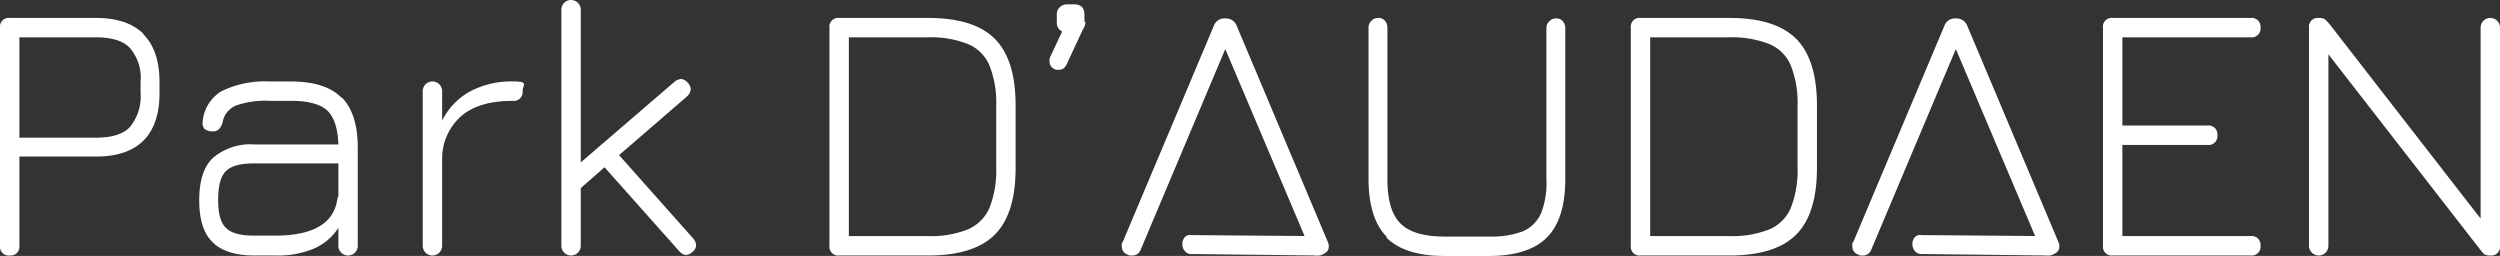
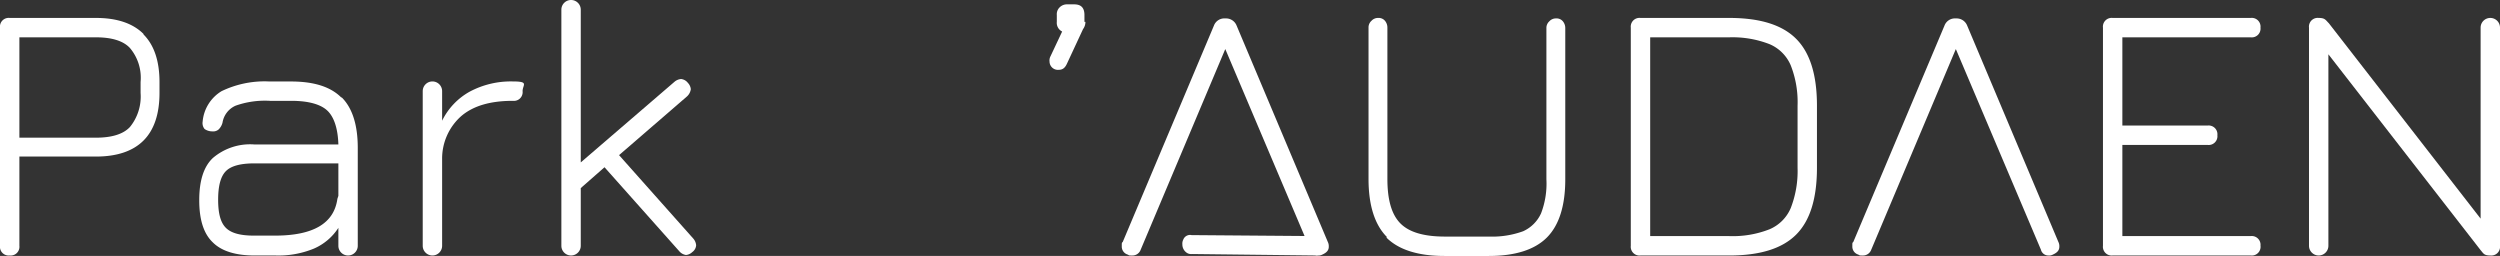
<svg xmlns="http://www.w3.org/2000/svg" width="314.57" height="32.207" viewBox="0 0 314.57 32.207">
  <rect x="0" y="0" width="314.57" height="32.207" fill="#333333" stroke="none" />
  <defs>
    <clipPath id="clip-path">
      <rect id="Rectangle_2" data-name="Rectangle 2" width="314.57" height="32.207" fill="#fff" />
    </clipPath>
  </defs>
  <g id="Group_2" data-name="Group 2" transform="translate(0 0)">
    <g id="Group_1" data-name="Group 1" transform="translate(0 0)" clip-path="url(#clip-path)">
      <path id="Path_1" data-name="Path 1" d="M18.056,5.774c1.342,1.342,2.013,3.355,2.013,5.978v1.4c0,2.623-.671,4.636-2.013,5.978s-3.355,2.013-5.978,2.013H2.44V32.369a1.1,1.1,0,0,1-1.22,1.22A1.1,1.1,0,0,1,0,32.369V4.92A1.1,1.1,0,0,1,1.22,3.7H12.078c2.623,0,4.636.671,5.978,2.013Zm-.366,5.978a5.788,5.788,0,0,0-1.342-4.27c-.854-.915-2.318-1.342-4.27-1.342H2.44V18.767h9.638c1.952,0,3.416-.427,4.27-1.342a6.06,6.06,0,0,0,1.342-4.27Z" transform="translate(0 -1.443)" fill="#fff" />
      <path id="Path_2" data-name="Path 2" d="M59.034,18.813c1.342,1.342,2.013,3.477,2.013,6.344V37.479a1.22,1.22,0,1,1-2.44,0V35.222A6.939,6.939,0,0,1,55.5,37.845a11.733,11.733,0,0,1-4.819.854H48.054c-2.379,0-4.148-.549-5.246-1.647-1.159-1.1-1.708-2.867-1.708-5.307s.549-4.209,1.708-5.307a7.22,7.22,0,0,1,5.246-1.708H58.607c-.061-2.013-.549-3.477-1.4-4.27s-2.379-1.22-4.514-1.22H50.006a11.04,11.04,0,0,0-4.331.61,2.82,2.82,0,0,0-1.647,2.135,1.852,1.852,0,0,1-.488.854,1.035,1.035,0,0,1-.793.244,1.688,1.688,0,0,1-.976-.3,1.167,1.167,0,0,1-.244-.915,4.969,4.969,0,0,1,2.379-3.843,12.416,12.416,0,0,1,6.039-1.22h2.684c2.928,0,5,.671,6.344,2.013Zm-.427,12.444V27.109H48.054c-1.708,0-2.928.3-3.6.976s-.976,1.891-.976,3.6.3,2.867.976,3.538,1.83.976,3.538.976h2.623c4.819,0,7.442-1.525,7.869-4.636l.122-.366Z" transform="translate(-16.03 -6.552)" fill="#fff" />
      <path id="Path_3" data-name="Path 3" d="M99.766,18.02a1.1,1.1,0,0,1-1.22,1.22c-2.806,0-4.941.61-6.466,1.891a7.133,7.133,0,0,0-2.44,5.429V37.479a1.22,1.22,0,1,1-2.44,0V18.02a1.22,1.22,0,1,1,2.44,0v3.721a8.4,8.4,0,0,1,3.477-3.66A10.992,10.992,0,0,1,98.546,16.8C100.62,16.8,99.766,17.227,99.766,18.02Z" transform="translate(-34.009 -6.552)" fill="#fff" />
      <path id="Path_4" data-name="Path 4" d="M132.758,30.865a1.143,1.143,0,0,1-.488.854,1.312,1.312,0,0,1-.793.366,1.388,1.388,0,0,1-.854-.488l-9.394-10.553-2.989,2.623v7.259a1.22,1.22,0,1,1-2.44,0V1.22a1.22,1.22,0,1,1,2.44,0V20.435l11.773-10.126a1.454,1.454,0,0,1,.854-.366,1.252,1.252,0,0,1,.854.488,1.312,1.312,0,0,1,.366.793,1.508,1.508,0,0,1-.488.915l-8.54,7.381,9.333,10.492A1.454,1.454,0,0,1,132.758,30.865Z" transform="translate(-45.164 0)" fill="#fff" />
-       <path id="Path_5" data-name="Path 5" d="M171.1,32.369V4.92a1.1,1.1,0,0,1,1.22-1.22h11.163c3.843,0,6.649.854,8.418,2.623s2.623,4.575,2.623,8.418v7.808c0,3.843-.854,6.649-2.623,8.418s-4.575,2.623-8.418,2.623H172.32a1.1,1.1,0,0,1-1.22-1.22m12.383-1.22a12.627,12.627,0,0,0,5.063-.854,5.239,5.239,0,0,0,2.684-2.684,12.835,12.835,0,0,0,.854-5.063V14.741a12.626,12.626,0,0,0-.854-5.063,5.027,5.027,0,0,0-2.684-2.684,12.627,12.627,0,0,0-5.063-.854H173.54V31.149Z" transform="translate(-66.731 -1.443)" fill="#fff" />
      <path id="Path_6" data-name="Path 6" d="M221.014,3.1a1.5,1.5,0,0,1-.3.915L218.7,8.342c-.244.549-.549.793-1.037.793A1.051,1.051,0,0,1,216.5,8.1a1.107,1.107,0,0,1,.122-.671l1.464-3.111a1.215,1.215,0,0,1-.671-1.22V2.242a1.2,1.2,0,0,1,.366-.976A1.288,1.288,0,0,1,218.757.9h.854c.854,0,1.281.427,1.281,1.342V3.1Z" transform="translate(-84.438 -0.351)" fill="#fff" />
      <path id="Path_7" data-name="Path 7" d="M244.454,7.582,233.779,32.9a1.1,1.1,0,0,1-1.037.732c-.488,0-.366,0-.61-.122a1.042,1.042,0,0,1-.732-1.037c0-.488,0-.427.122-.549L242.99,4.715a1.4,1.4,0,0,1,1.4-.915h.122a1.426,1.426,0,0,1,1.342.915L257.324,31.92a1.207,1.207,0,0,1,.122.61c0,.427-.244.732-.793.976a1,1,0,0,1-.61.122.954.954,0,0,1-.915-.732L244.393,7.582Z" transform="translate(-90.249 -1.482)" fill="#fff" />
      <path id="Path_8" data-name="Path 8" d="M284.618,31.271c-1.525-1.525-2.318-3.965-2.318-7.32V4.92a1.108,1.108,0,0,1,.366-.854,1.108,1.108,0,0,1,.854-.366,1.024,1.024,0,0,1,.854.366,1.322,1.322,0,0,1,.3.854V23.952c0,2.684.549,4.514,1.647,5.612s2.928,1.647,5.612,1.647h5.551a11.357,11.357,0,0,0,4.27-.671,4.52,4.52,0,0,0,2.257-2.257,10.437,10.437,0,0,0,.671-4.27V4.981a1.107,1.107,0,0,1,.366-.854,1.107,1.107,0,0,1,.854-.366,1.024,1.024,0,0,1,.854.366,1.322,1.322,0,0,1,.3.854V24.013c0,3.355-.793,5.795-2.318,7.32s-3.965,2.318-7.32,2.318h-5.551c-3.355,0-5.795-.793-7.32-2.318Z" transform="translate(-110.101 -1.443)" fill="#fff" />
      <path id="Path_9" data-name="Path 9" d="M336.4,32.369V4.92a1.1,1.1,0,0,1,1.22-1.22h11.163c3.843,0,6.649.854,8.418,2.623s2.623,4.575,2.623,8.418v7.808c0,3.843-.854,6.649-2.623,8.418s-4.575,2.623-8.418,2.623H337.62a1.1,1.1,0,0,1-1.22-1.22m12.383-1.22a12.627,12.627,0,0,0,5.063-.854,5.026,5.026,0,0,0,2.684-2.684,12.835,12.835,0,0,0,.854-5.063V14.741a12.626,12.626,0,0,0-.854-5.063,5.026,5.026,0,0,0-2.684-2.684,12.835,12.835,0,0,0-5.063-.854H338.84V31.149Z" transform="translate(-131.2 -1.443)" fill="#fff" />
      <path id="Path_10" data-name="Path 10" d="M395.154,7.582,384.479,32.9a1.1,1.1,0,0,1-1.037.732c-.488,0-.366,0-.61-.122a1.042,1.042,0,0,1-.732-1.037c0-.488,0-.427.122-.549L393.69,4.715a1.4,1.4,0,0,1,1.4-.915h.122a1.426,1.426,0,0,1,1.342.915L408.024,31.92a1.207,1.207,0,0,1,.122.61c0,.427-.244.732-.793.976a1,1,0,0,1-.61.122.954.954,0,0,1-.915-.732L395.093,7.582Z" transform="translate(-149.024 -1.482)" fill="#fff" />
      <path id="Path_11" data-name="Path 11" d="M453.625,32.369a1.1,1.1,0,0,1-1.22,1.22H435.02a1.1,1.1,0,0,1-1.22-1.22V4.92a1.1,1.1,0,0,1,1.22-1.22H452.4a1.1,1.1,0,0,1,1.22,1.22,1.1,1.1,0,0,1-1.22,1.22H436.24v11.1h10.736a1.1,1.1,0,0,1,1.22,1.22,1.1,1.1,0,0,1-1.22,1.22H436.24V31.149H452.4a1.1,1.1,0,0,1,1.22,1.22" transform="translate(-169.188 -1.443)" fill="#fff" />
      <path id="Path_12" data-name="Path 12" d="M500.333,4.92V32.369a1.1,1.1,0,0,1-1.22,1.22c-.793,0-.854-.244-1.22-.671L478.74,8.275V32.369a1.22,1.22,0,1,1-2.44,0V4.92a1.1,1.1,0,0,1,1.22-1.22c.793,0,.854.244,1.281.671l19.093,24.582V4.92a1.22,1.22,0,1,1,2.44,0Z" transform="translate(-185.763 -1.443)" fill="#fff" />
      <path id="Path_13" data-name="Path 13" d="M260.919,51.055l-15.8-.183a1,1,0,0,1-.61-.122,1.256,1.256,0,0,1-.61-1.1,1.1,1.1,0,0,1,.122-.61.907.907,0,0,1,1.037-.549l15.311.122" transform="translate(-95.124 -18.908)" fill="#fff" />
-       <path id="Path_14" data-name="Path 14" d="M411.519,51.055l-15.8-.183a1,1,0,0,1-.61-.122,1.256,1.256,0,0,1-.61-1.1,1.1,1.1,0,0,1,.122-.61.907.907,0,0,1,1.037-.549l15.311.122" transform="translate(-153.86 -18.908)" fill="#fff" />
    </g>
  </g>
</svg>